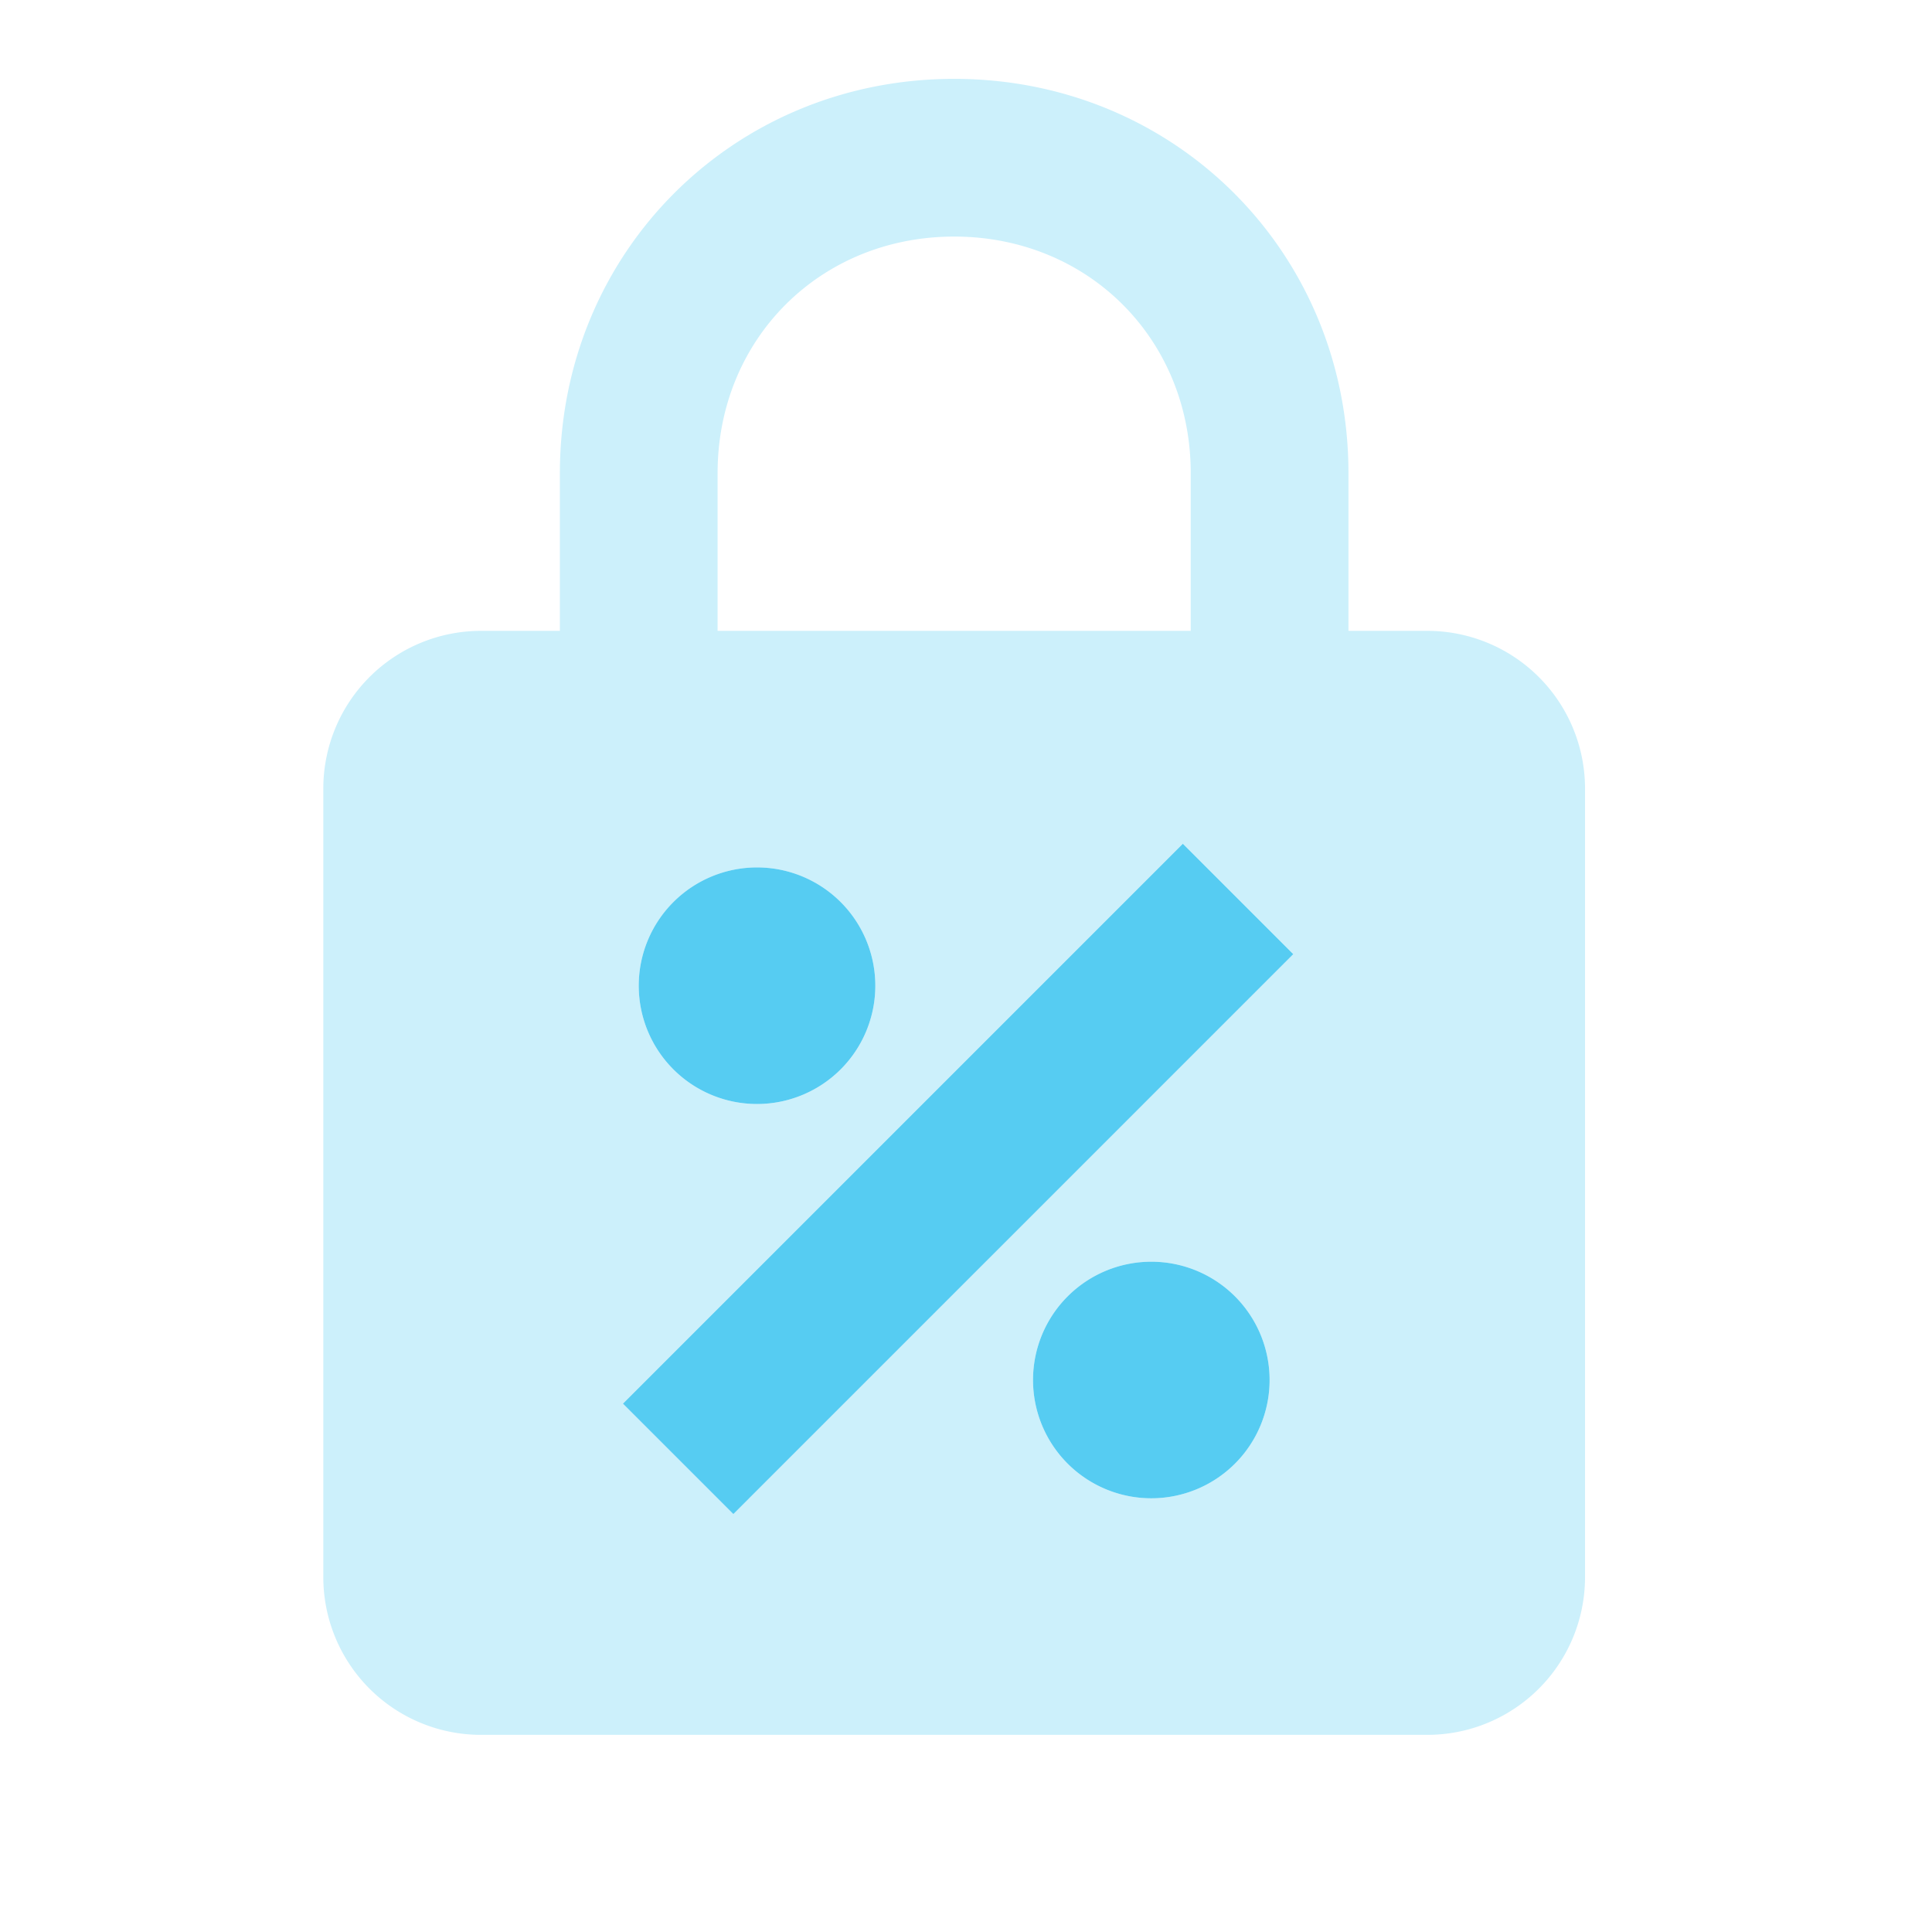
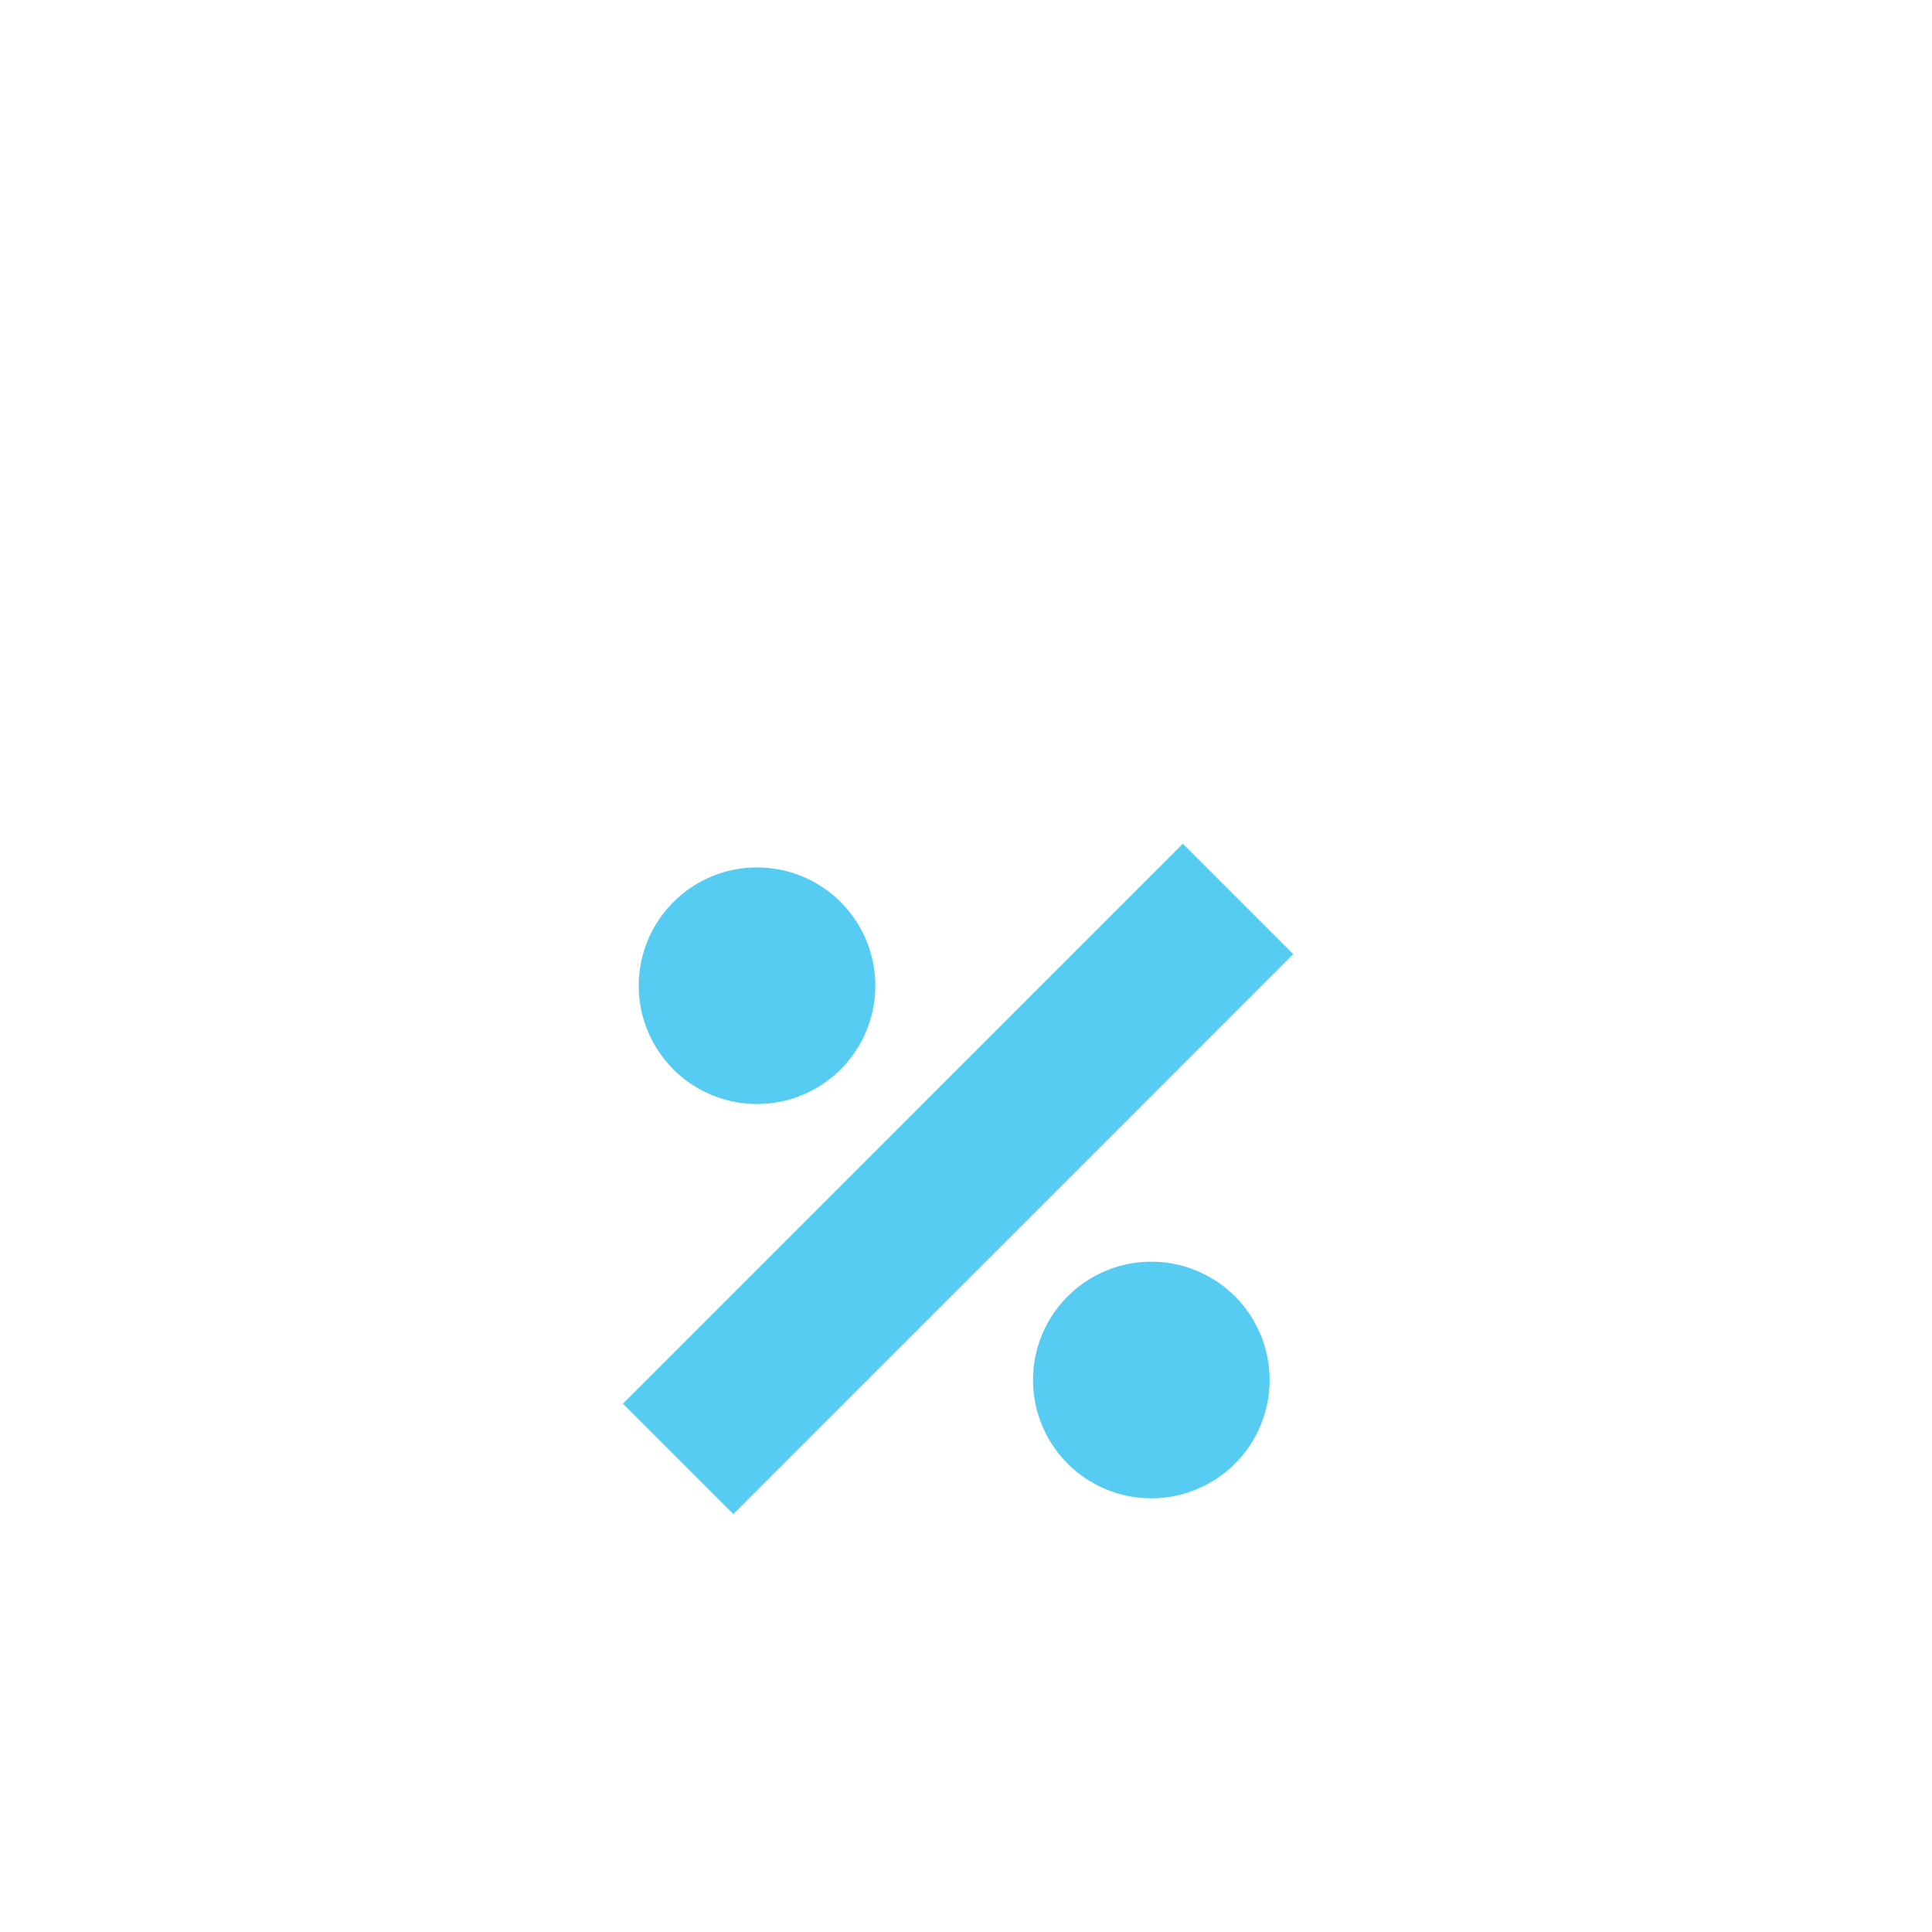
<svg xmlns="http://www.w3.org/2000/svg" width="49" height="49" fill="none" viewBox="0 0 49 49">
-   <path fill="#CCF0FB" d="M36.2 16h-2v-4c0-5.6-4.4-10-10-10s-10 4.4-10 10v4h-2a4 4 0 0 0-4 4v20a4 4 0 0 0 4 4h24a4 4 0 0 0 4-4V20a4 4 0 0 0-4-4Zm-18-4c0-3.4 2.6-6 6-6s6 2.6 6 6v4h-12v-4Zm1 10a3 3 0 0 1 3 3 3 3 0 0 1-3 3 3 3 0 0 1-3-3 3 3 0 0 1 3-3Zm10 16a3 3 0 0 1-3-3 3 3 0 0 1 3-3 3 3 0 0 1 3 3 3 3 0 0 1-3 3Zm-10.6.4-2.8-2.8L30 21.4l2.8 2.8-14.2 14.2Z" />
-   <path fill="#56CCF2" d="M19.2 22a3 3 0 0 1 3 3 3 3 0 0 1-3 3 3 3 0 0 1-3-3 3 3 0 0 1 3-3Zm10 16a3 3 0 0 1-3-3 3 3 0 0 1 3-3 3 3 0 0 1 3 3 3 3 0 0 1-3 3Zm-10.6.4-2.8-2.8L30 21.4l2.8 2.8-14.2 14.2Z" />
+   <path fill="#56CCF2" d="M19.2 22a3 3 0 0 1 3 3 3 3 0 0 1-3 3 3 3 0 0 1-3-3 3 3 0 0 1 3-3Zm10 16a3 3 0 0 1-3-3 3 3 0 0 1 3-3 3 3 0 0 1 3 3 3 3 0 0 1-3 3m-10.6.4-2.8-2.8L30 21.4l2.8 2.8-14.2 14.2Z" />
</svg>